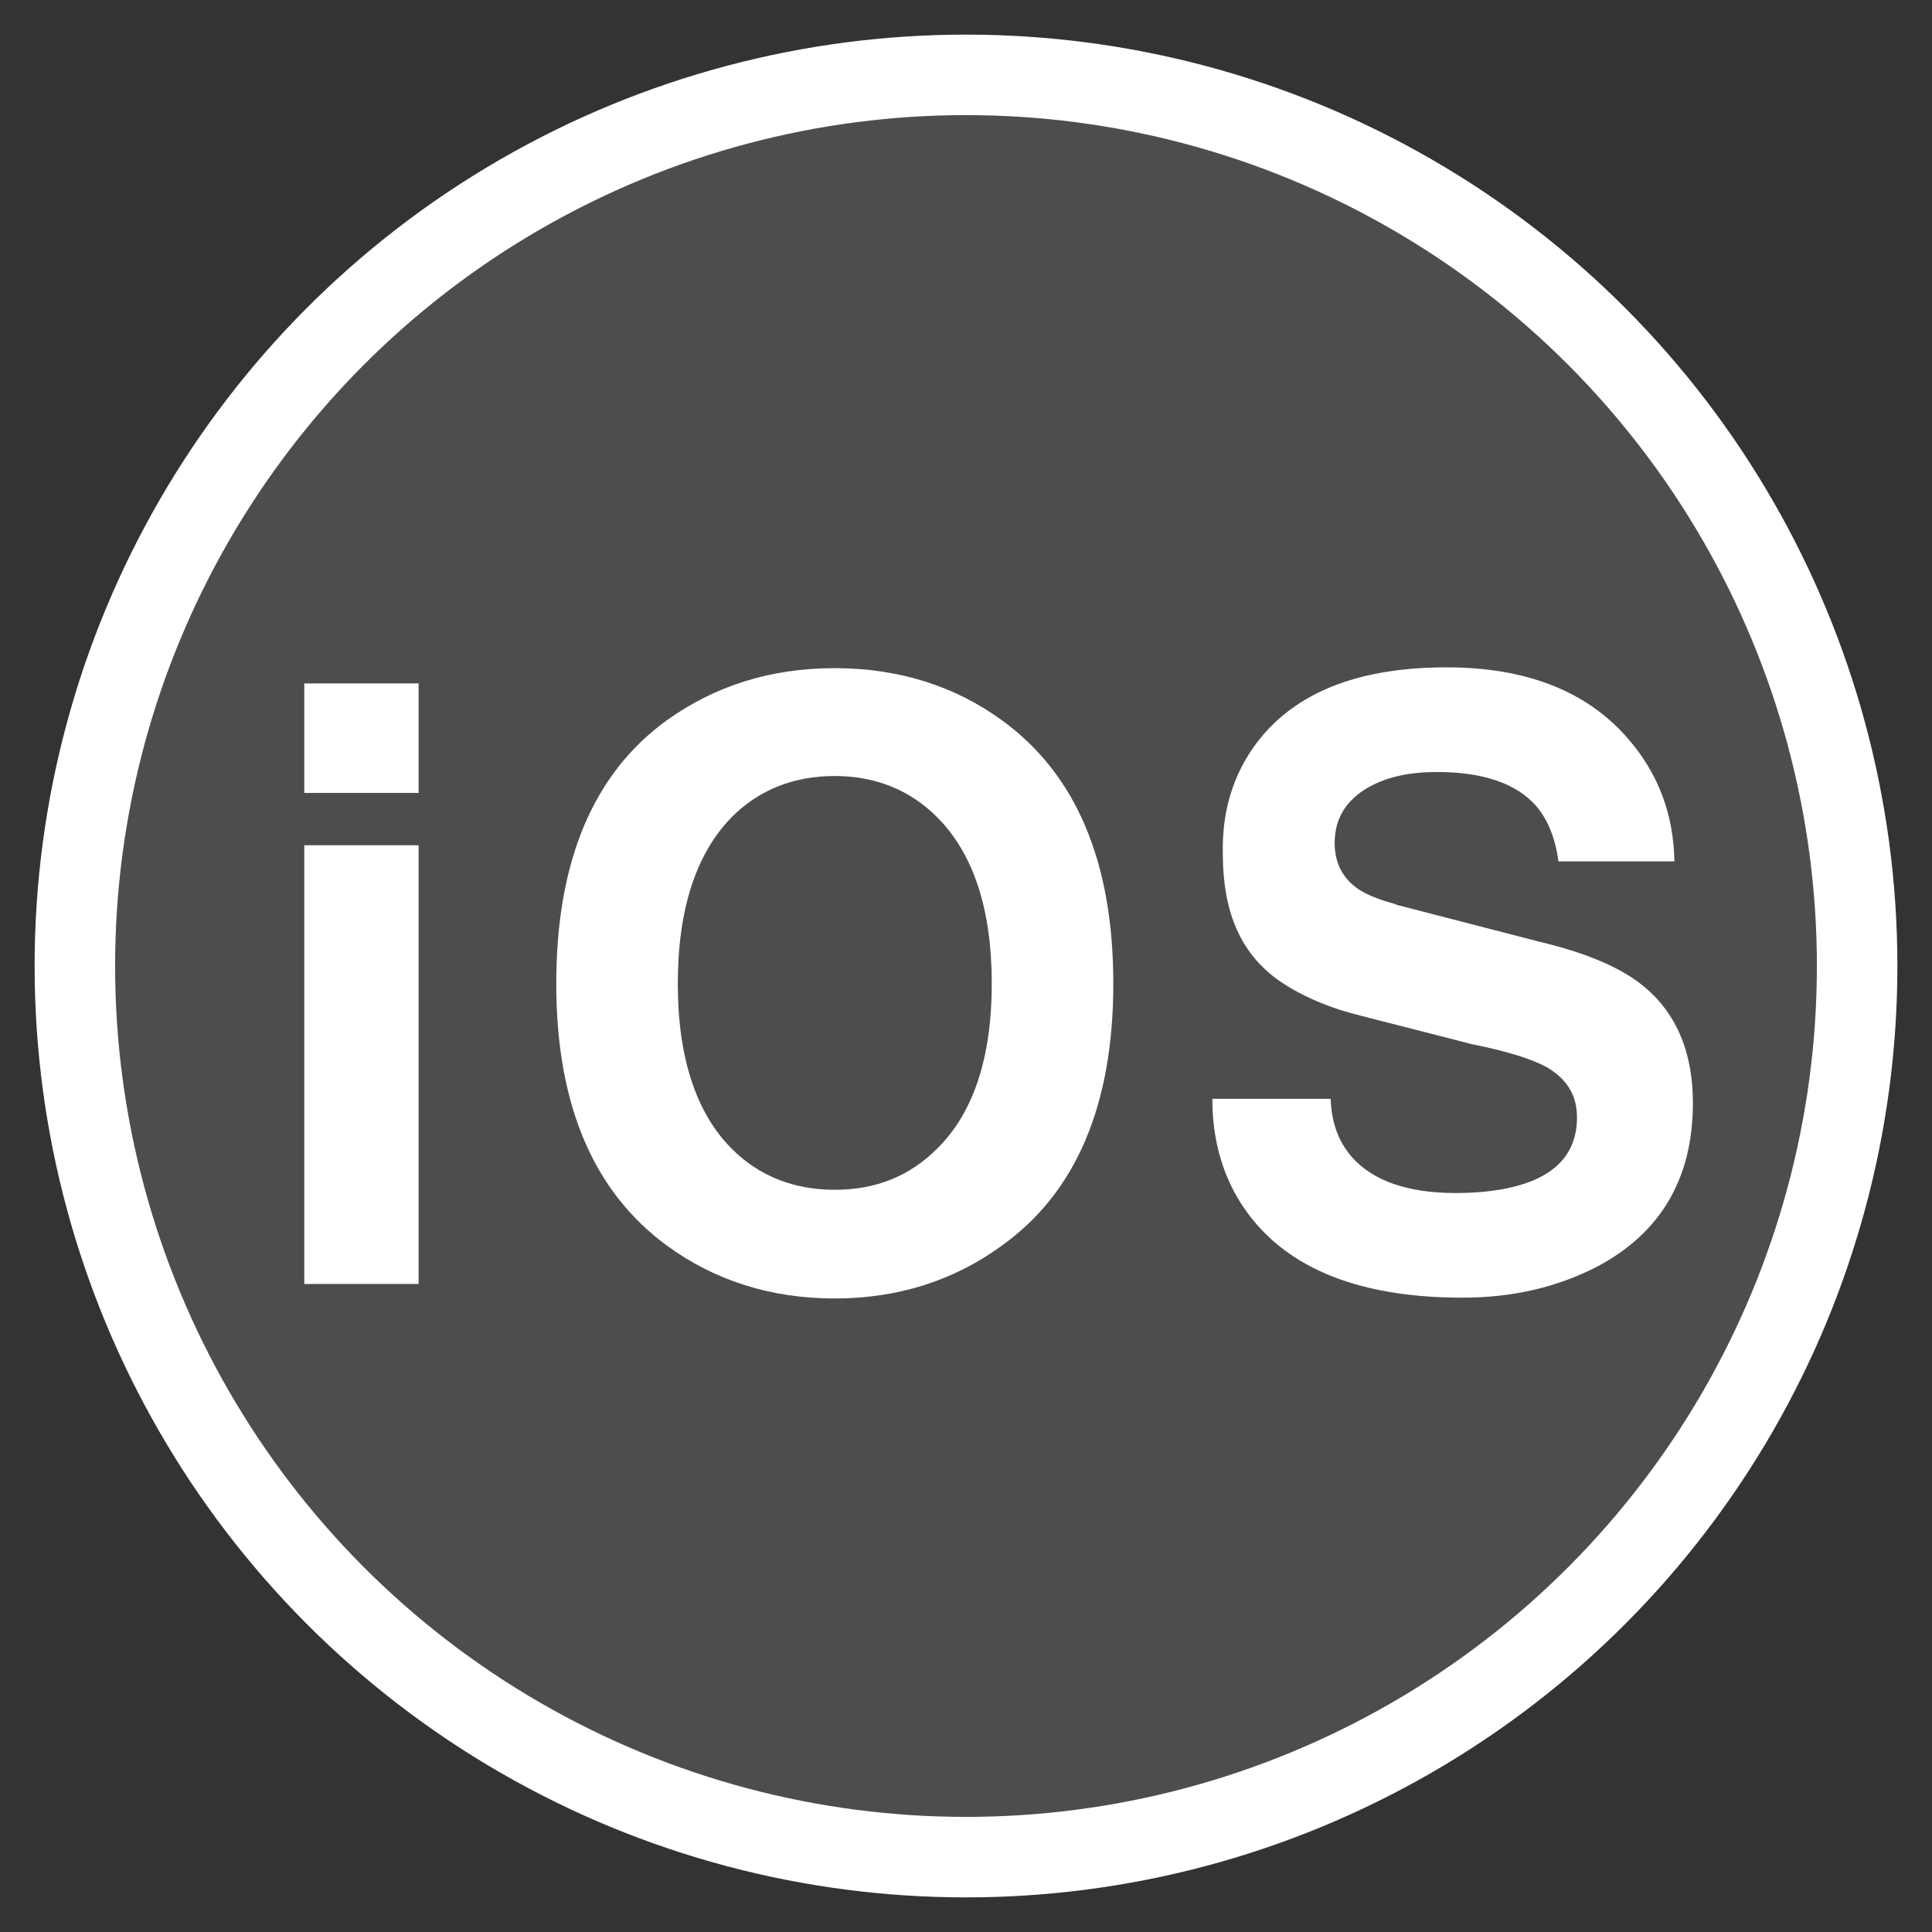
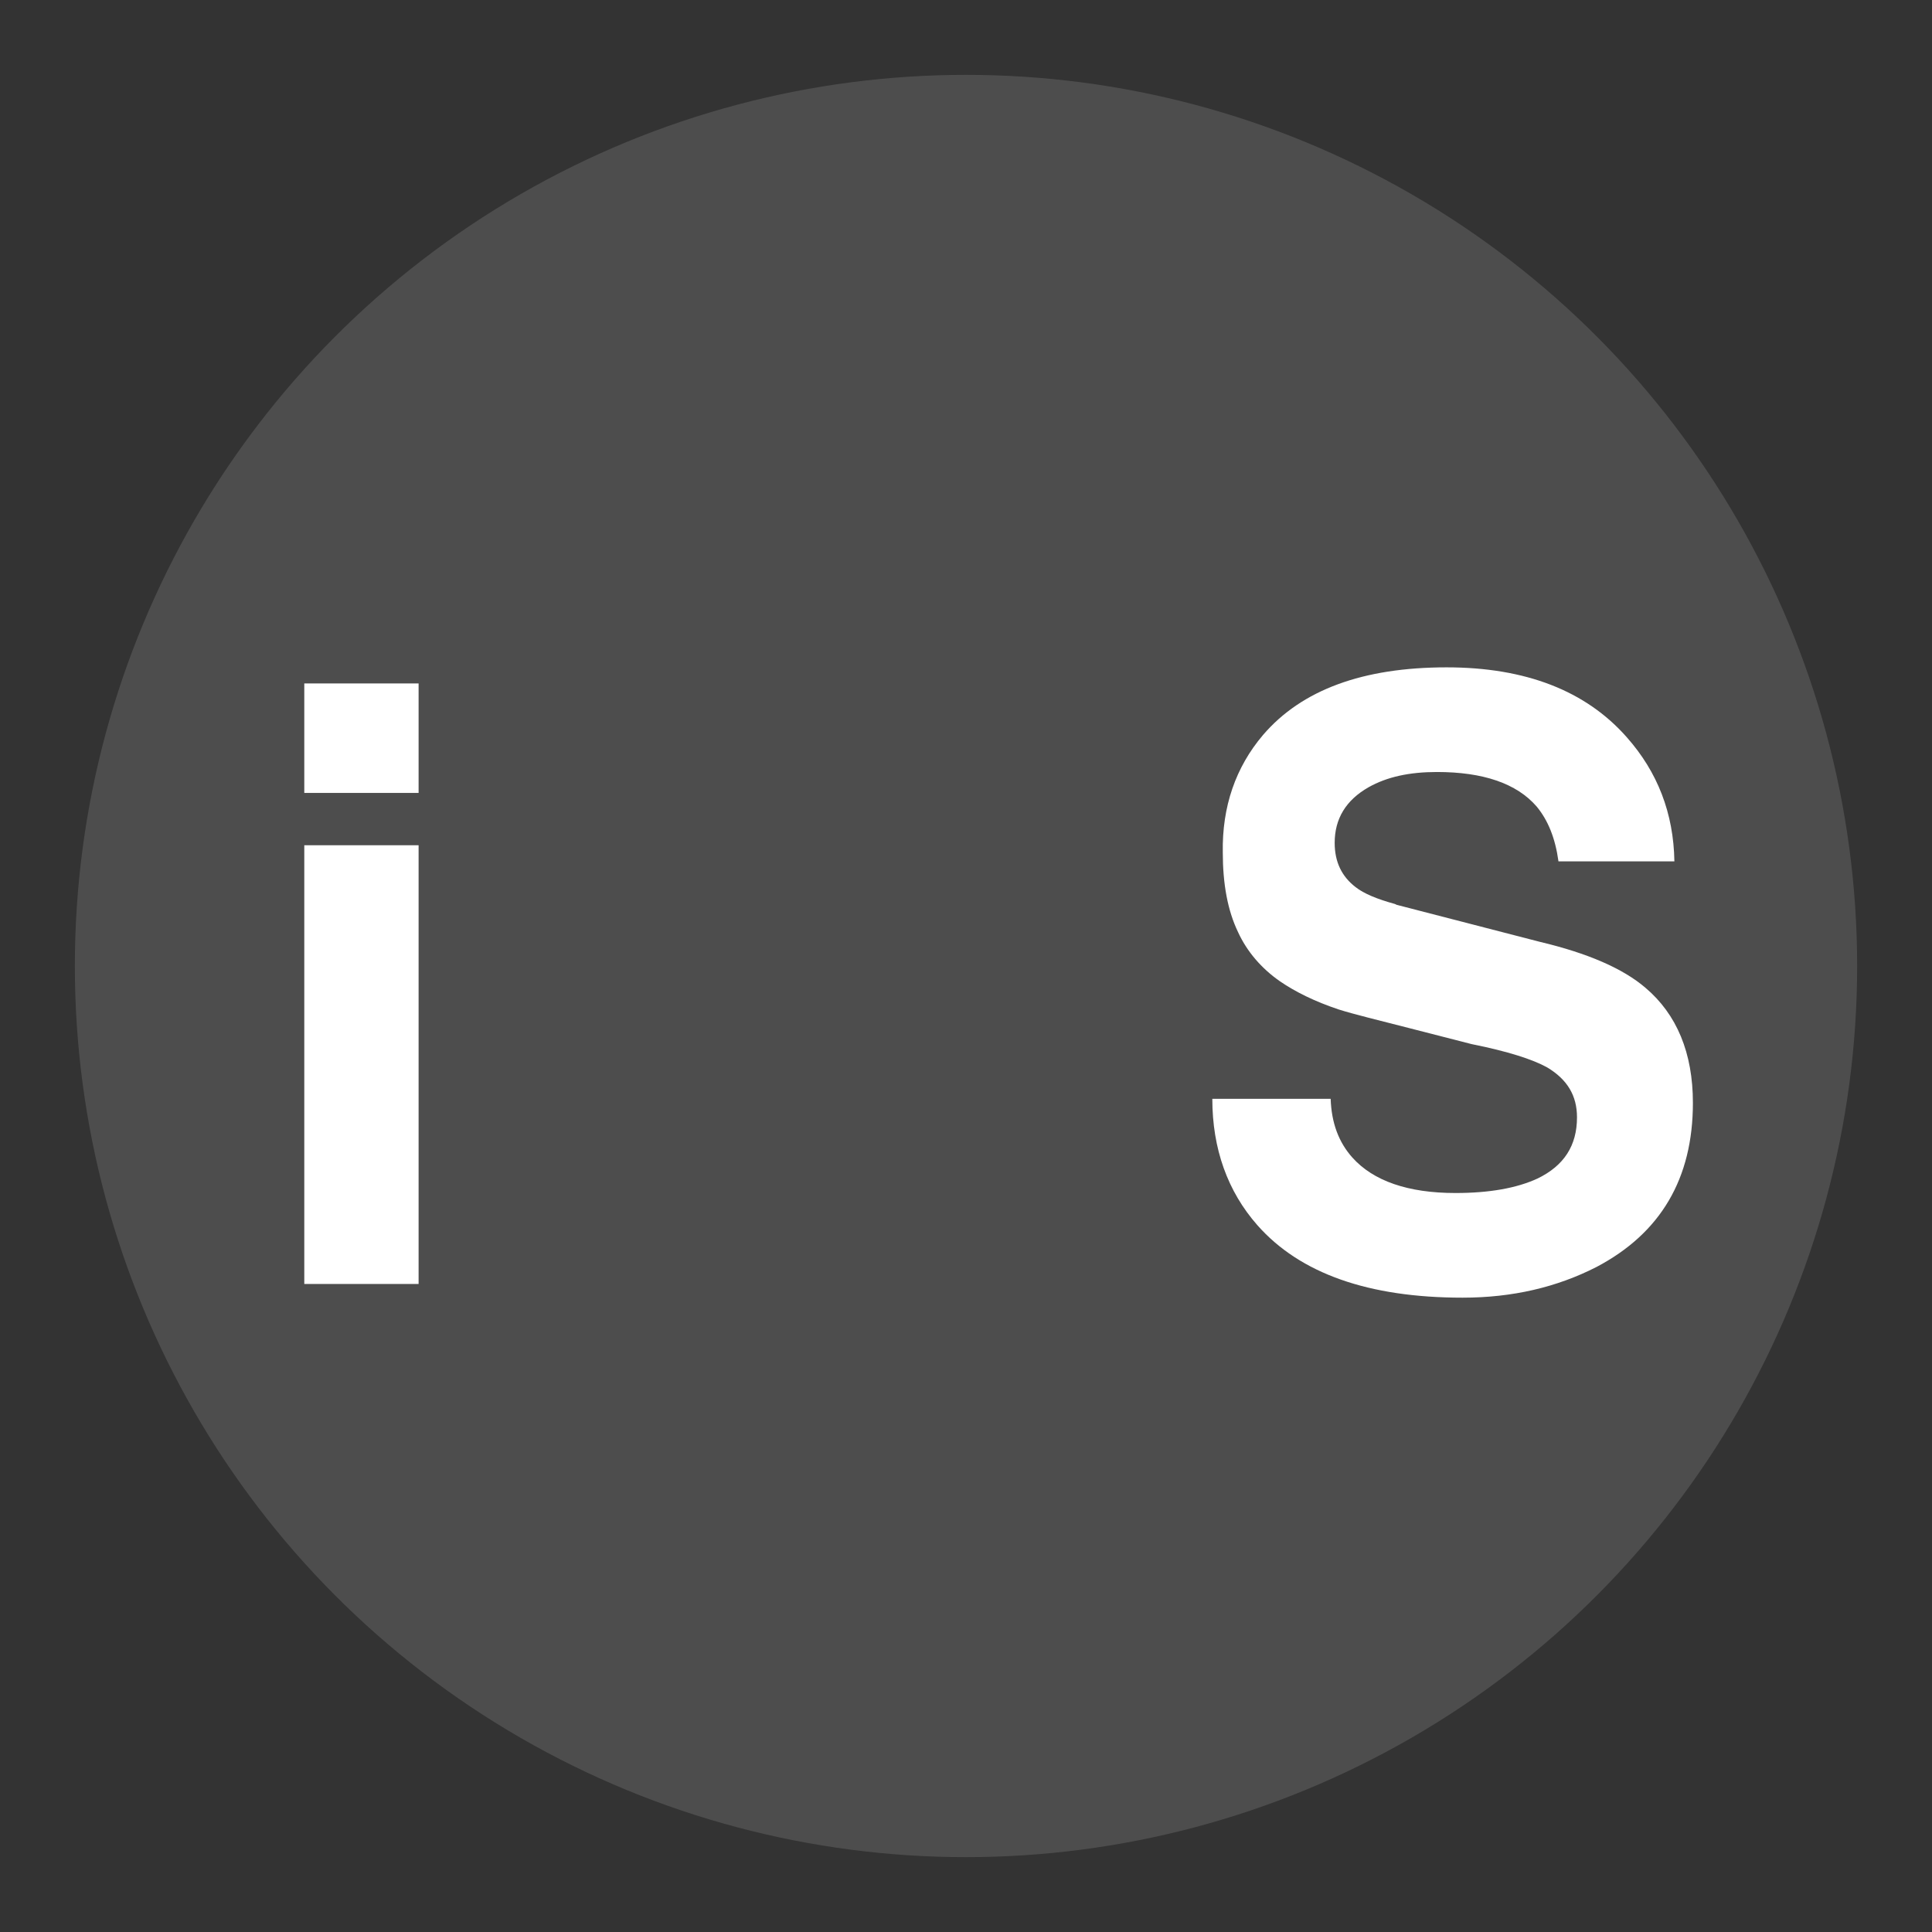
<svg xmlns="http://www.w3.org/2000/svg" version="1.1" id="레이어_1" x="0px" y="0px" viewBox="0 0 24 24" style="enable-background:new 0 0 24 24;" xml:space="preserve">
  <rect x="0" y="0" width="24" height="24" fill="#333333" stroke="none" />
  <style type="text/css">
	.st0{opacity:0.13;fill:#FFFFFF;}
	.st1{fill:none;stroke:#FFFFFF;stroke-miterlimit:10;}
	.st2{fill:#FFFFFF;}
</style>
  <circle class="st0" cx="12" cy="12" r="11.07" />
-   <circle class="st1" cx="12" cy="12" r="11.07" />
  <g>
    <path class="st2" d="M5.2,9.85H3.78V8.49H5.2V9.85z M5.2,10.5v5.45H3.78V10.5H5.2z" />
-     <path class="st2" d="M8.28,8.95c0.6-0.43,1.29-0.65,2.09-0.65c0.79,0,1.49,0.22,2.08,0.65c0.92,0.67,1.38,1.76,1.38,3.27   c0,1.5-0.46,2.59-1.38,3.25c-0.6,0.44-1.3,0.66-2.08,0.66c-0.79,0-1.49-0.22-2.09-0.66c-0.91-0.67-1.37-1.75-1.37-3.25   C6.91,10.7,7.37,9.61,8.28,8.95z M9.09,14.27c0.34,0.34,0.77,0.51,1.28,0.51c0.51,0,0.93-0.17,1.27-0.51   c0.45-0.44,0.68-1.13,0.68-2.05c0-0.93-0.23-1.62-0.68-2.07c-0.34-0.34-0.77-0.51-1.27-0.51c-0.51,0-0.94,0.17-1.28,0.51   c-0.44,0.45-0.67,1.14-0.67,2.07C8.42,13.14,8.65,13.83,9.09,14.27z" />
    <path class="st2" d="M16.53,13.65c0.01,0.3,0.1,0.54,0.27,0.73c0.26,0.29,0.69,0.44,1.28,0.44c0.42,0,0.76-0.06,1.02-0.18   c0.33-0.16,0.49-0.41,0.49-0.76c0-0.27-0.12-0.47-0.37-0.62c-0.18-0.1-0.49-0.2-0.94-0.29l-0.78-0.2c-0.39-0.1-0.68-0.17-0.87-0.23   c-0.3-0.1-0.54-0.22-0.73-0.35c-0.23-0.16-0.41-0.37-0.52-0.61c-0.13-0.27-0.19-0.6-0.19-0.99c-0.01-0.57,0.16-1.06,0.5-1.46   c0.48-0.56,1.24-0.84,2.28-0.84c0.98,0,1.73,0.29,2.24,0.87c0.38,0.43,0.58,0.94,0.59,1.54h-1.44c-0.04-0.29-0.13-0.51-0.27-0.68   c-0.25-0.29-0.67-0.43-1.24-0.43c-0.34,0-0.62,0.06-0.85,0.19c-0.28,0.16-0.42,0.39-0.42,0.69c0,0.24,0.09,0.42,0.26,0.55   c0.1,0.08,0.27,0.15,0.49,0.21l0.02,0.01l1.78,0.46c0.59,0.14,1.03,0.33,1.31,0.57c0.39,0.33,0.59,0.81,0.59,1.43   c0,0.94-0.4,1.62-1.2,2.04c-0.49,0.25-1.04,0.38-1.66,0.38c-1.17,0-2.02-0.3-2.55-0.9c-0.37-0.42-0.56-0.95-0.56-1.57H16.53z" />
  </g>
</svg>